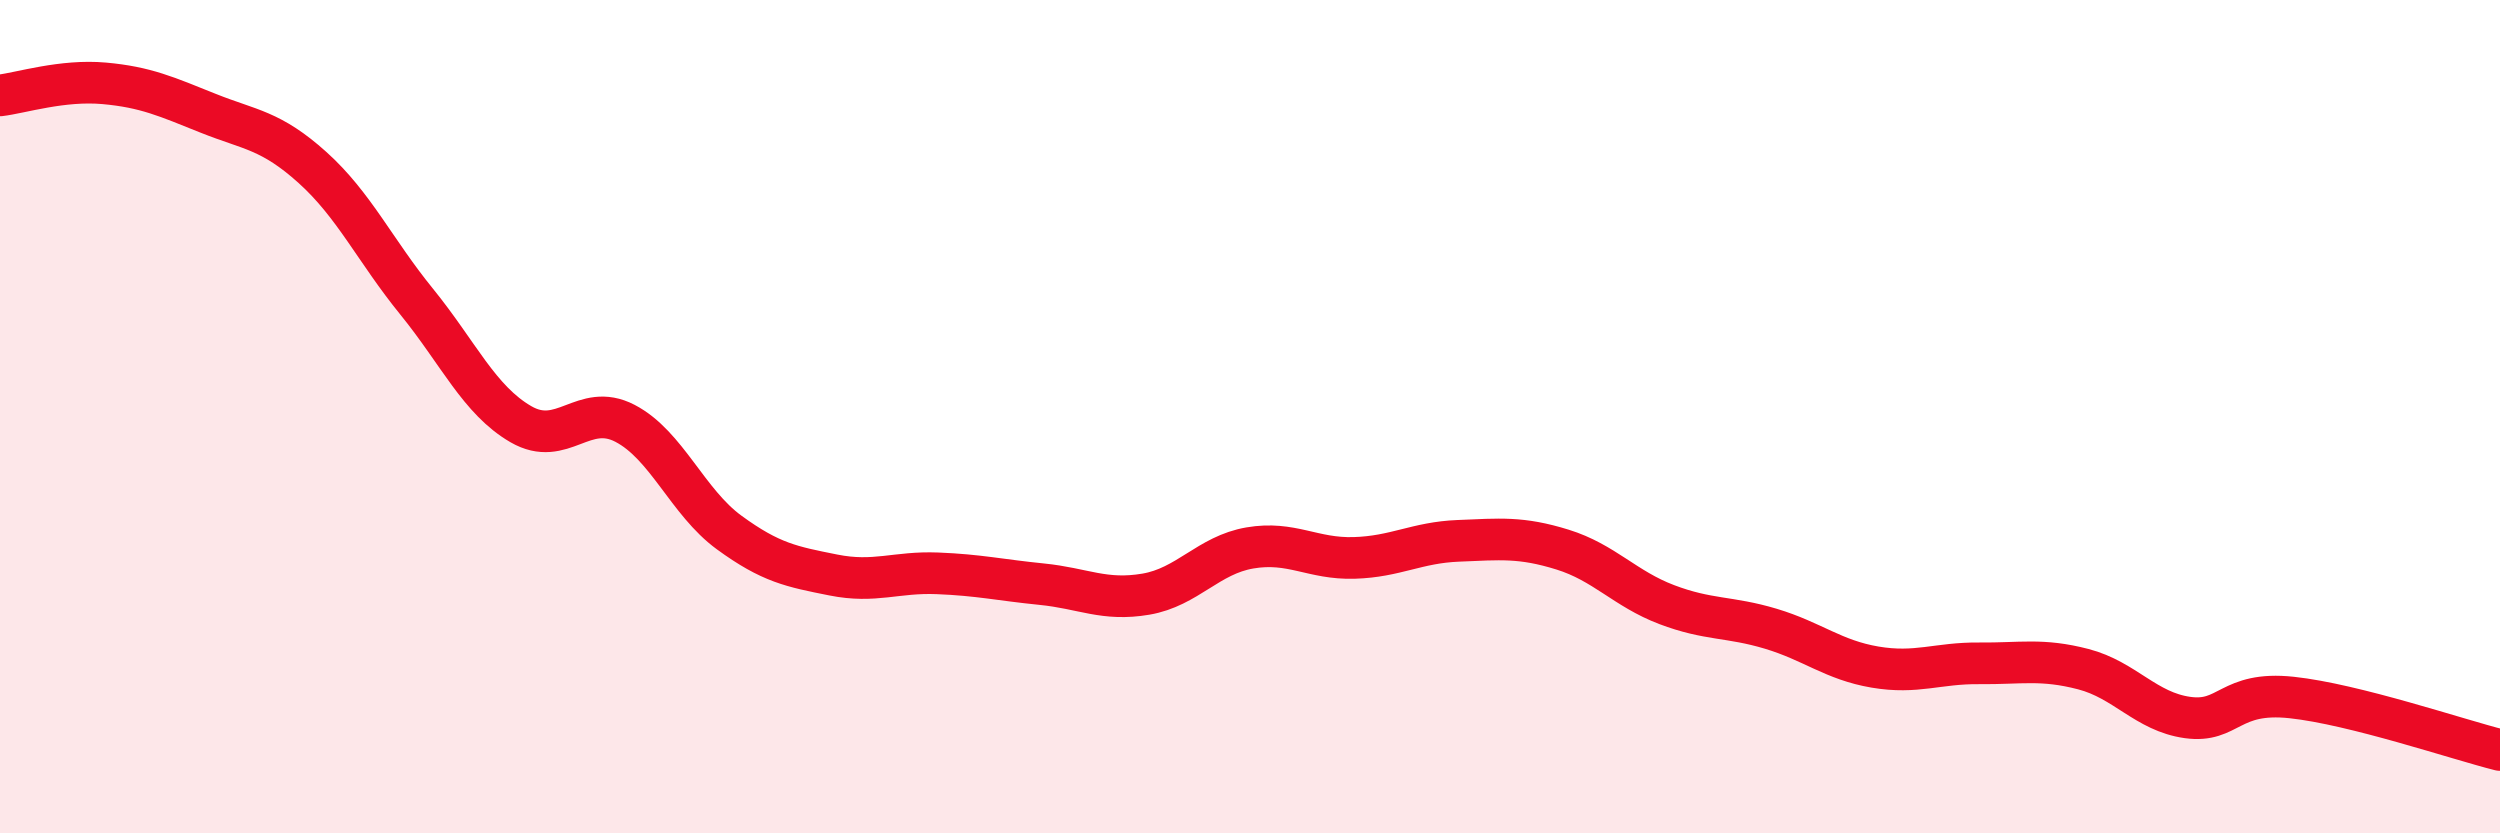
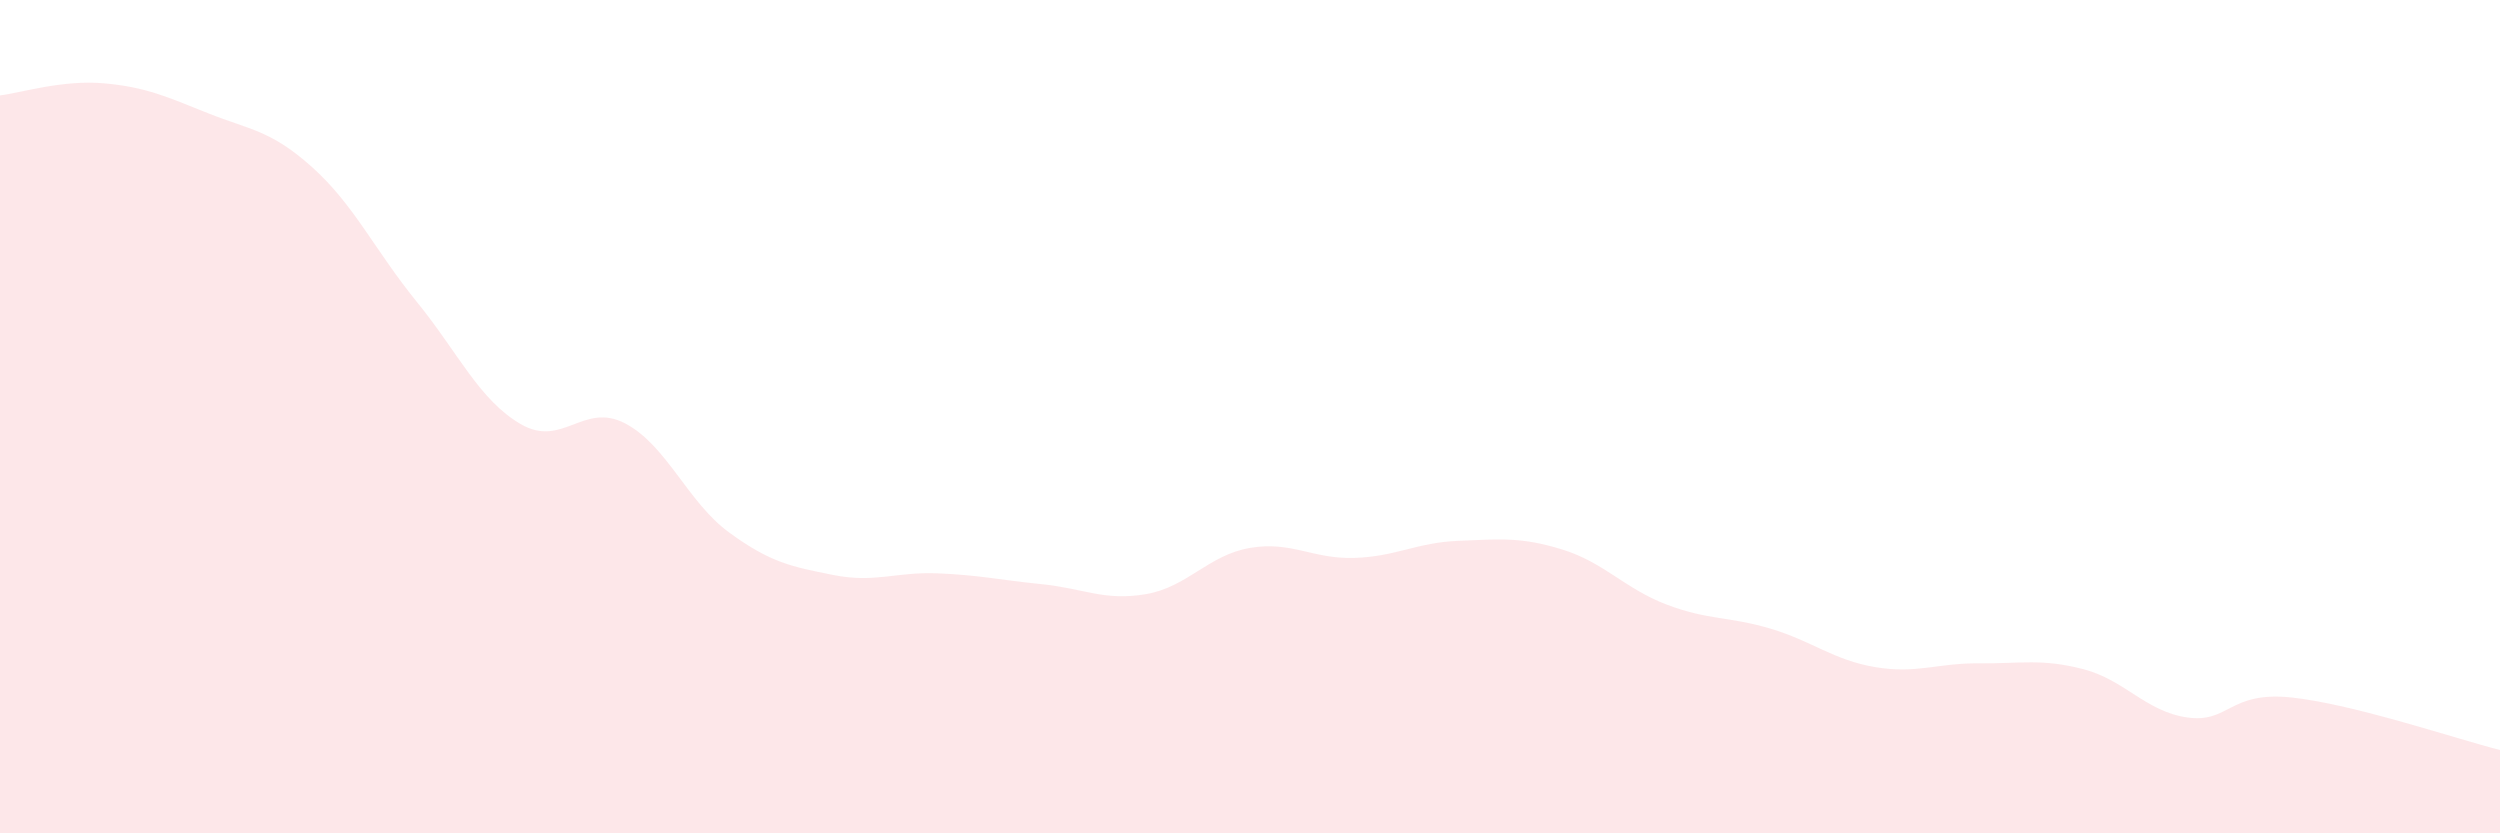
<svg xmlns="http://www.w3.org/2000/svg" width="60" height="20" viewBox="0 0 60 20">
  <path d="M 0,2.29 C 0.5,2.23 1.5,1.91 2.5,2 C 3.5,2.09 4,2.32 5,2.72 C 6,3.12 6.5,3.12 7.5,4.02 C 8.5,4.92 9,6.01 10,7.24 C 11,8.47 11.5,9.6 12.5,10.18 C 13.5,10.76 14,9.64 15,10.16 C 16,10.68 16.5,12.05 17.5,12.78 C 18.5,13.51 19,13.6 20,13.8 C 21,14 21.5,13.72 22.5,13.76 C 23.5,13.8 24,13.92 25,14.02 C 26,14.12 26.5,14.43 27.5,14.26 C 28.5,14.09 29,13.32 30,13.15 C 31,12.98 31.5,13.42 32.5,13.39 C 33.5,13.36 34,13.02 35,12.98 C 36,12.94 36.5,12.88 37.5,13.19 C 38.5,13.5 39,14.13 40,14.51 C 41,14.89 41.5,14.79 42.5,15.09 C 43.5,15.39 44,15.84 45,16.01 C 46,16.18 46.5,15.91 47.5,15.92 C 48.5,15.93 49,15.8 50,16.06 C 51,16.32 51.5,17.08 52.5,17.22 C 53.5,17.36 53.5,16.58 55,16.74 C 56.5,16.9 59,17.75 60,18L60 20L0 20Z" fill="#EB0A25" opacity="0.1" stroke-linecap="round" stroke-linejoin="round" />
-   <path d="M 0,2.29 C 0.5,2.23 1.5,1.91 2.5,2 C 3.5,2.09 4,2.32 5,2.72 C 6,3.12 6.5,3.12 7.5,4.02 C 8.5,4.92 9,6.01 10,7.24 C 11,8.47 11.5,9.6 12.5,10.18 C 13.5,10.76 14,9.64 15,10.16 C 16,10.68 16.5,12.05 17.5,12.78 C 18.5,13.51 19,13.6 20,13.8 C 21,14 21.5,13.72 22.5,13.76 C 23.5,13.8 24,13.92 25,14.02 C 26,14.12 26.5,14.43 27.5,14.26 C 28.5,14.09 29,13.32 30,13.15 C 31,12.98 31.5,13.42 32.5,13.39 C 33.5,13.36 34,13.02 35,12.98 C 36,12.94 36.5,12.88 37.5,13.19 C 38.5,13.5 39,14.13 40,14.51 C 41,14.89 41.5,14.79 42.5,15.09 C 43.5,15.39 44,15.84 45,16.01 C 46,16.18 46.5,15.91 47.5,15.92 C 48.5,15.93 49,15.8 50,16.06 C 51,16.32 51.5,17.08 52.5,17.22 C 53.5,17.36 53.5,16.58 55,16.74 C 56.5,16.9 59,17.75 60,18" stroke="#EB0A25" stroke-width="1" fill="none" stroke-linecap="round" stroke-linejoin="round" />
</svg>